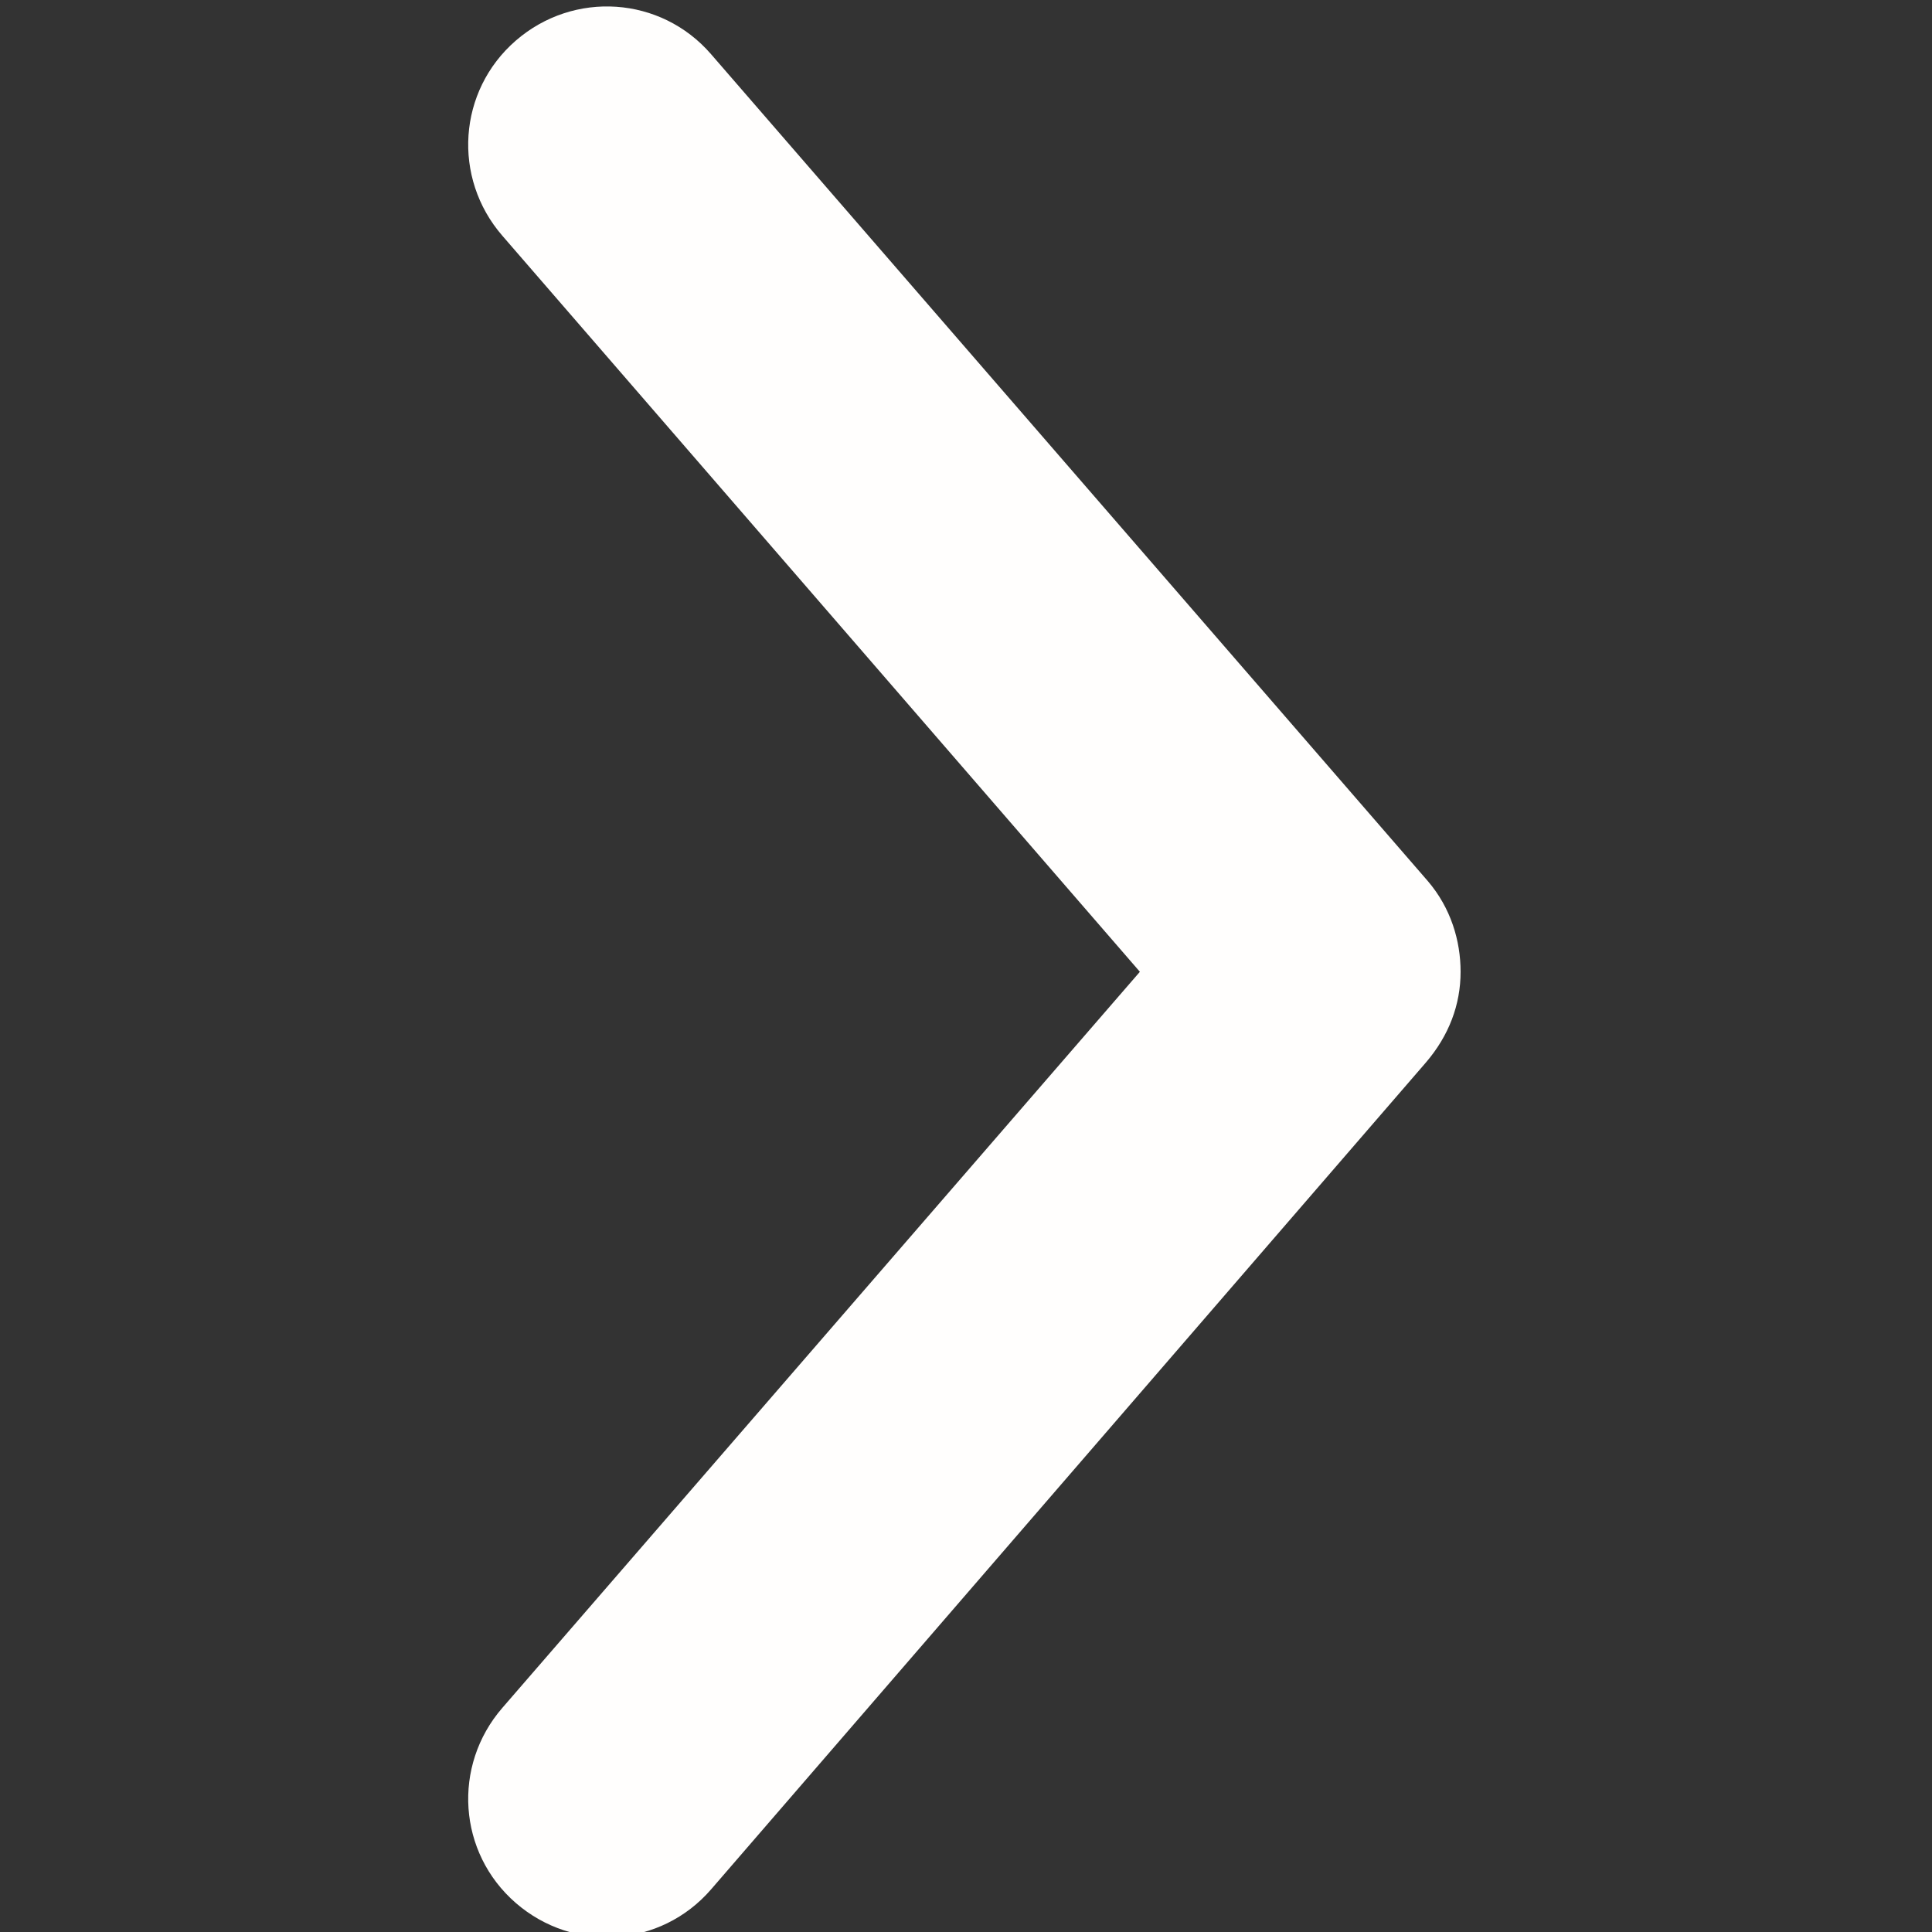
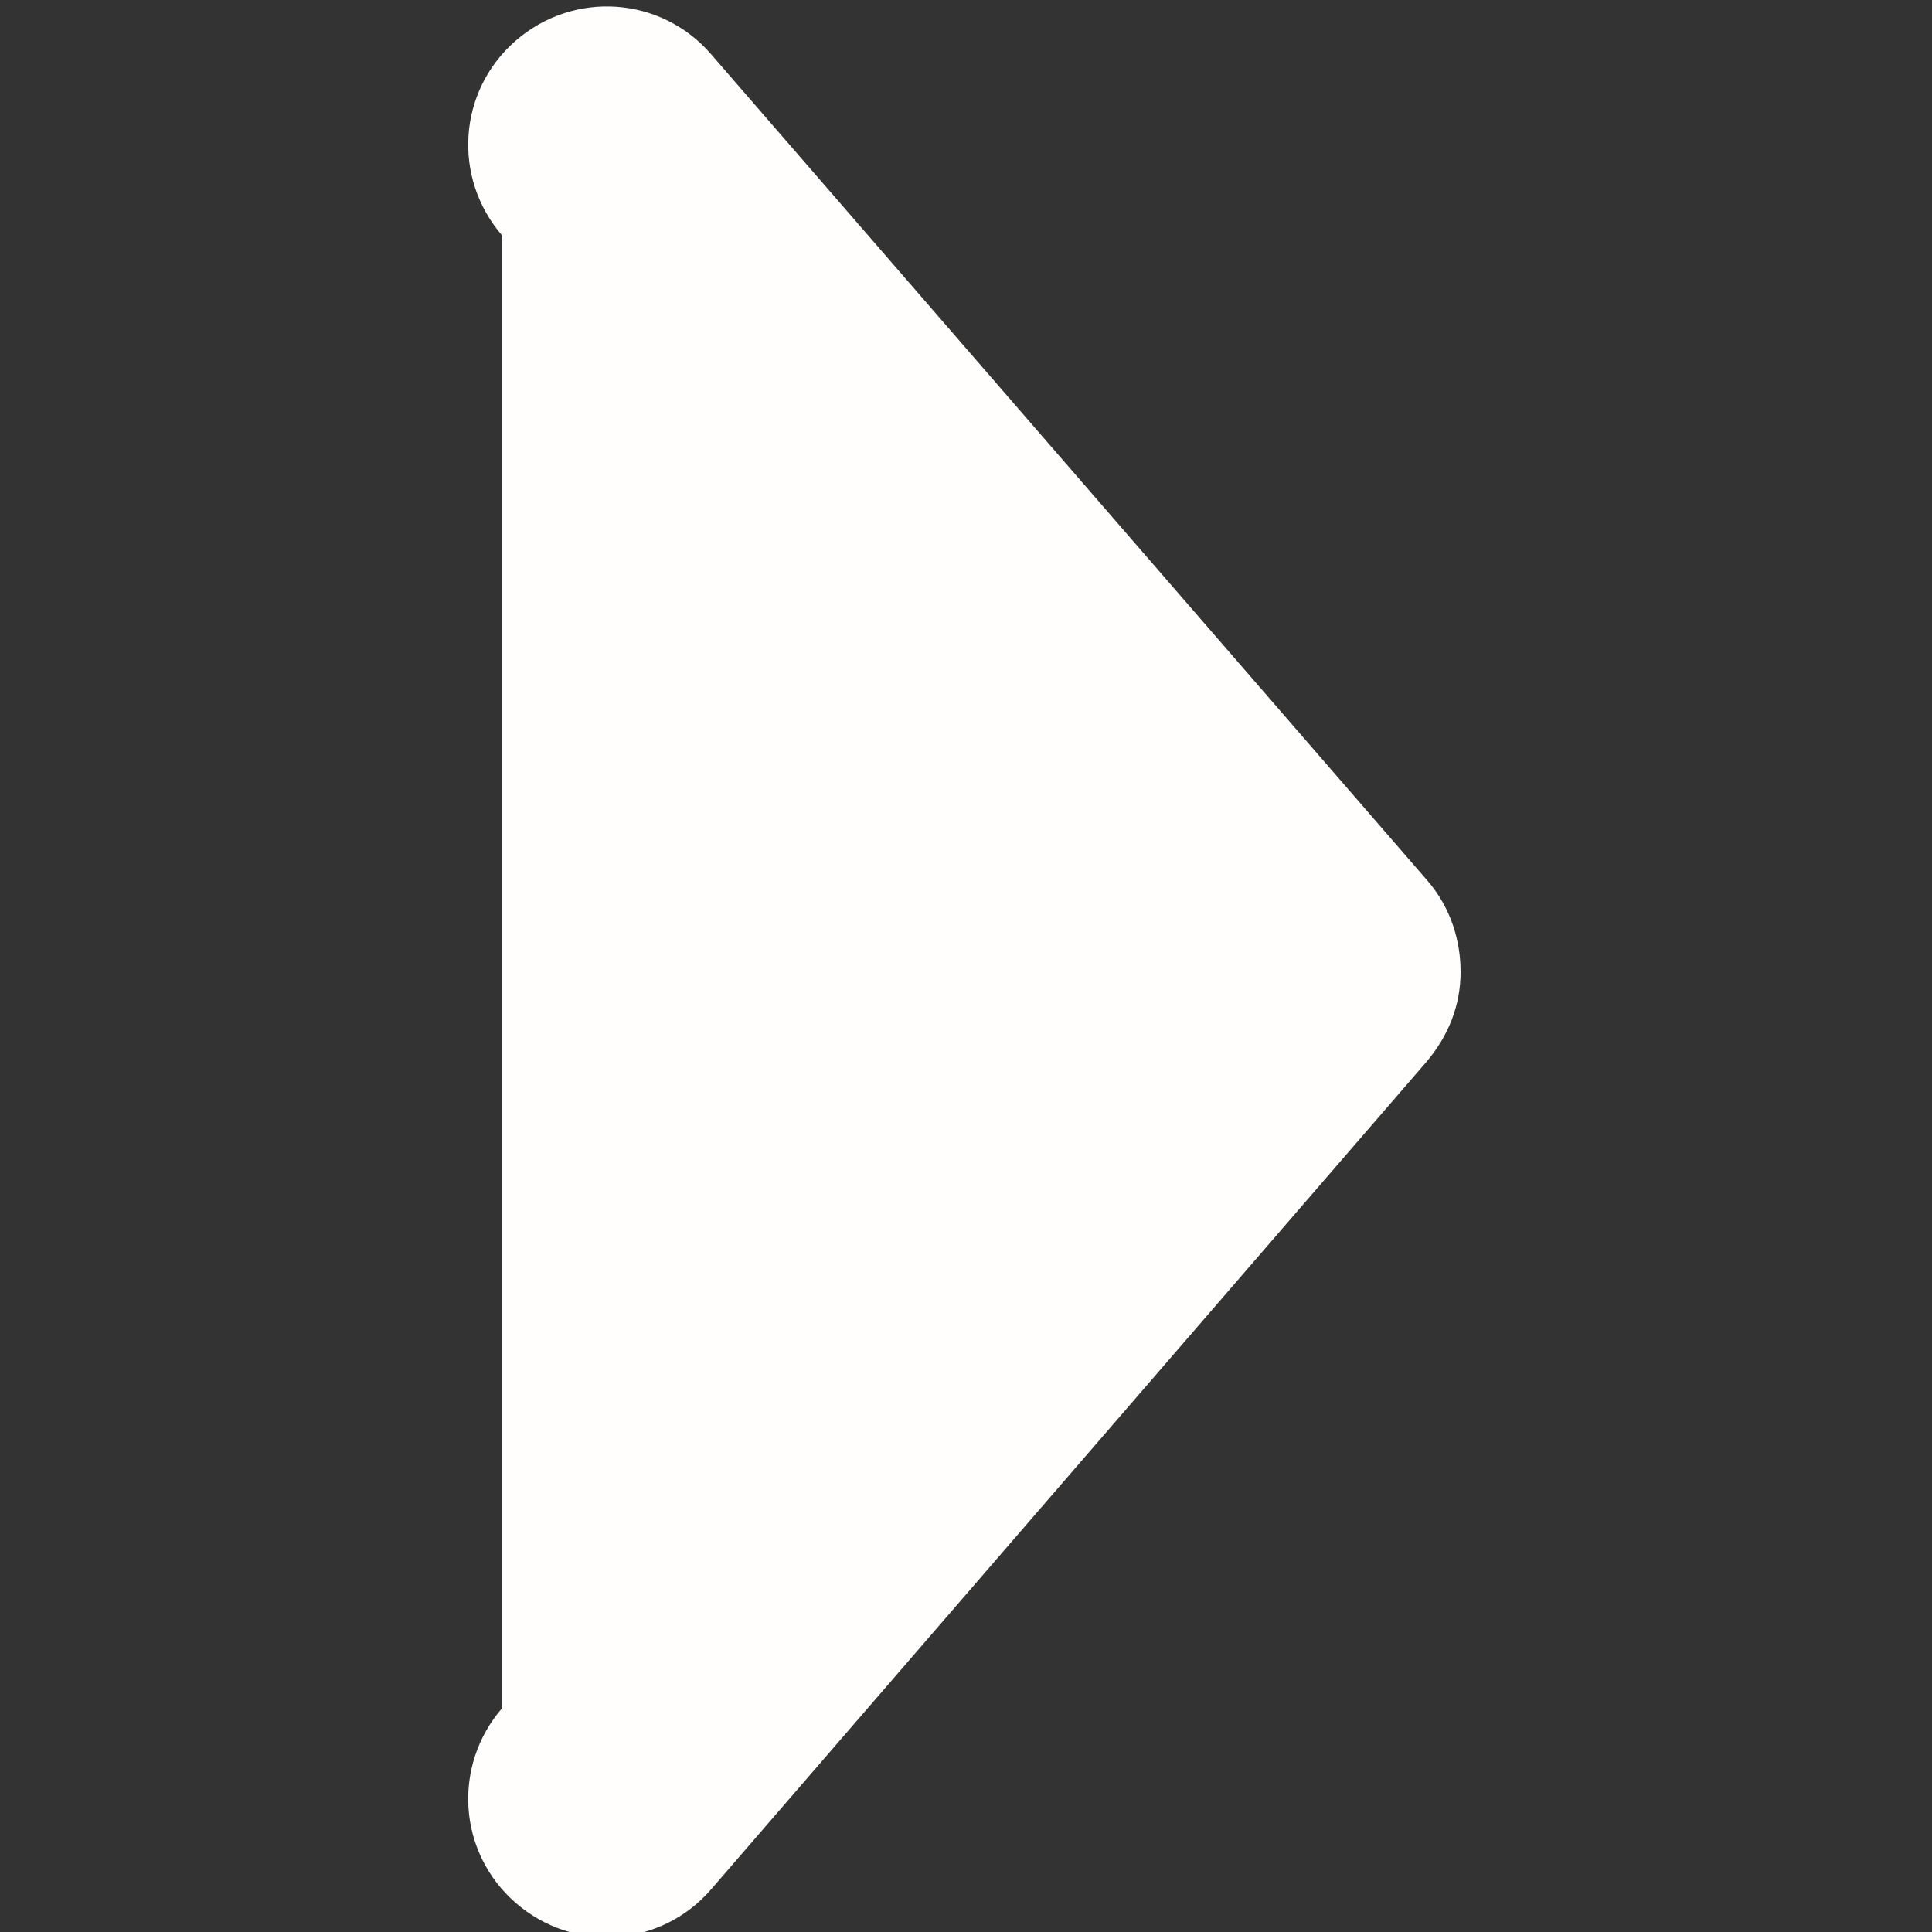
<svg xmlns="http://www.w3.org/2000/svg" version="1.1" id="レイヤー_1" x="0px" y="0px" viewBox="0 0 100 100" style="enable-background:new 0 0 100 100;" xml:space="preserve">
  <rect x="0" y="0" width="100" height="100" fill="#333333" stroke="none" />
  <style type="text/css">
	.st0{fill:#FFFEFD;}
</style>
  <g>
-     <path class="st0" d="M75.6,50.3c0,1.7-0.6,3.3-1.8,4.7l-37,42.8c-2.6,3-7.1,3.3-10.1,0.7c-3-2.6-3.3-7.1-0.7-10.1l33-38.1L26,12.2   c-2.6-3-2.3-7.5,0.7-10.1s7.5-2.3,10.1,0.7l37.1,42.8C75.1,47,75.6,48.7,75.6,50.3z" />
+     <path class="st0" d="M75.6,50.3c0,1.7-0.6,3.3-1.8,4.7l-37,42.8c-2.6,3-7.1,3.3-10.1,0.7c-3-2.6-3.3-7.1-0.7-10.1L26,12.2   c-2.6-3-2.3-7.5,0.7-10.1s7.5-2.3,10.1,0.7l37.1,42.8C75.1,47,75.6,48.7,75.6,50.3z" />
  </g>
</svg>